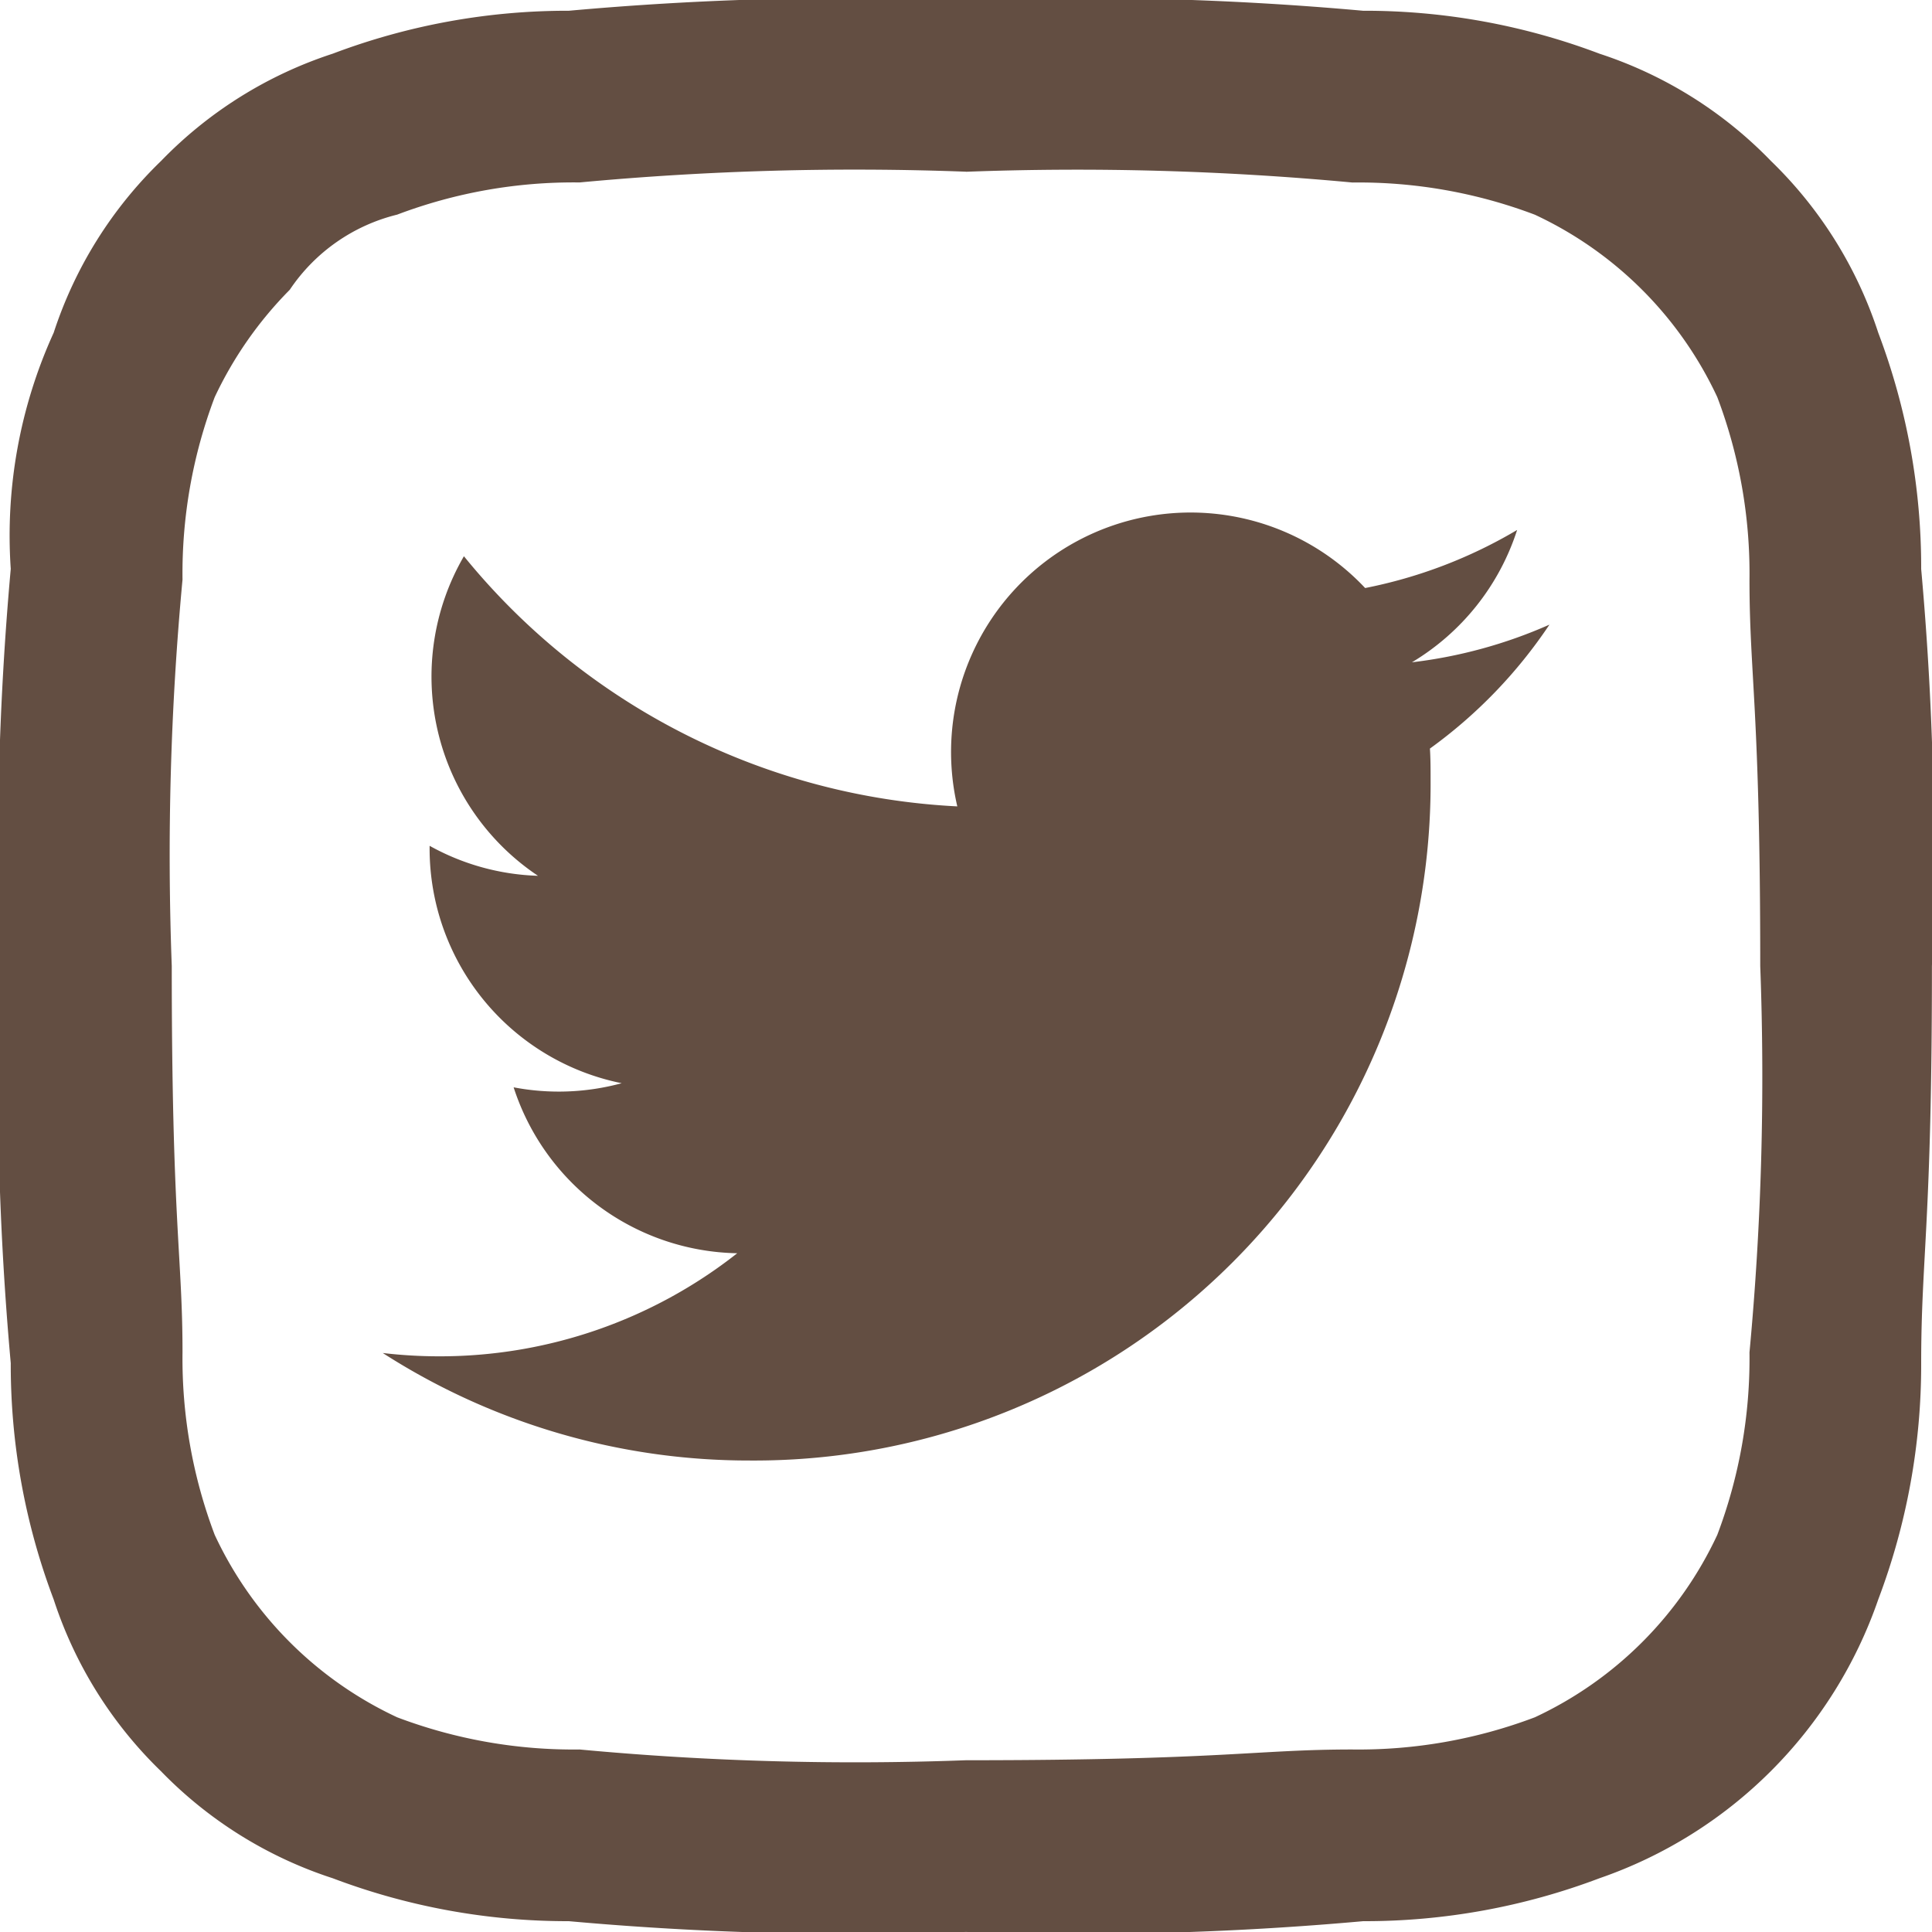
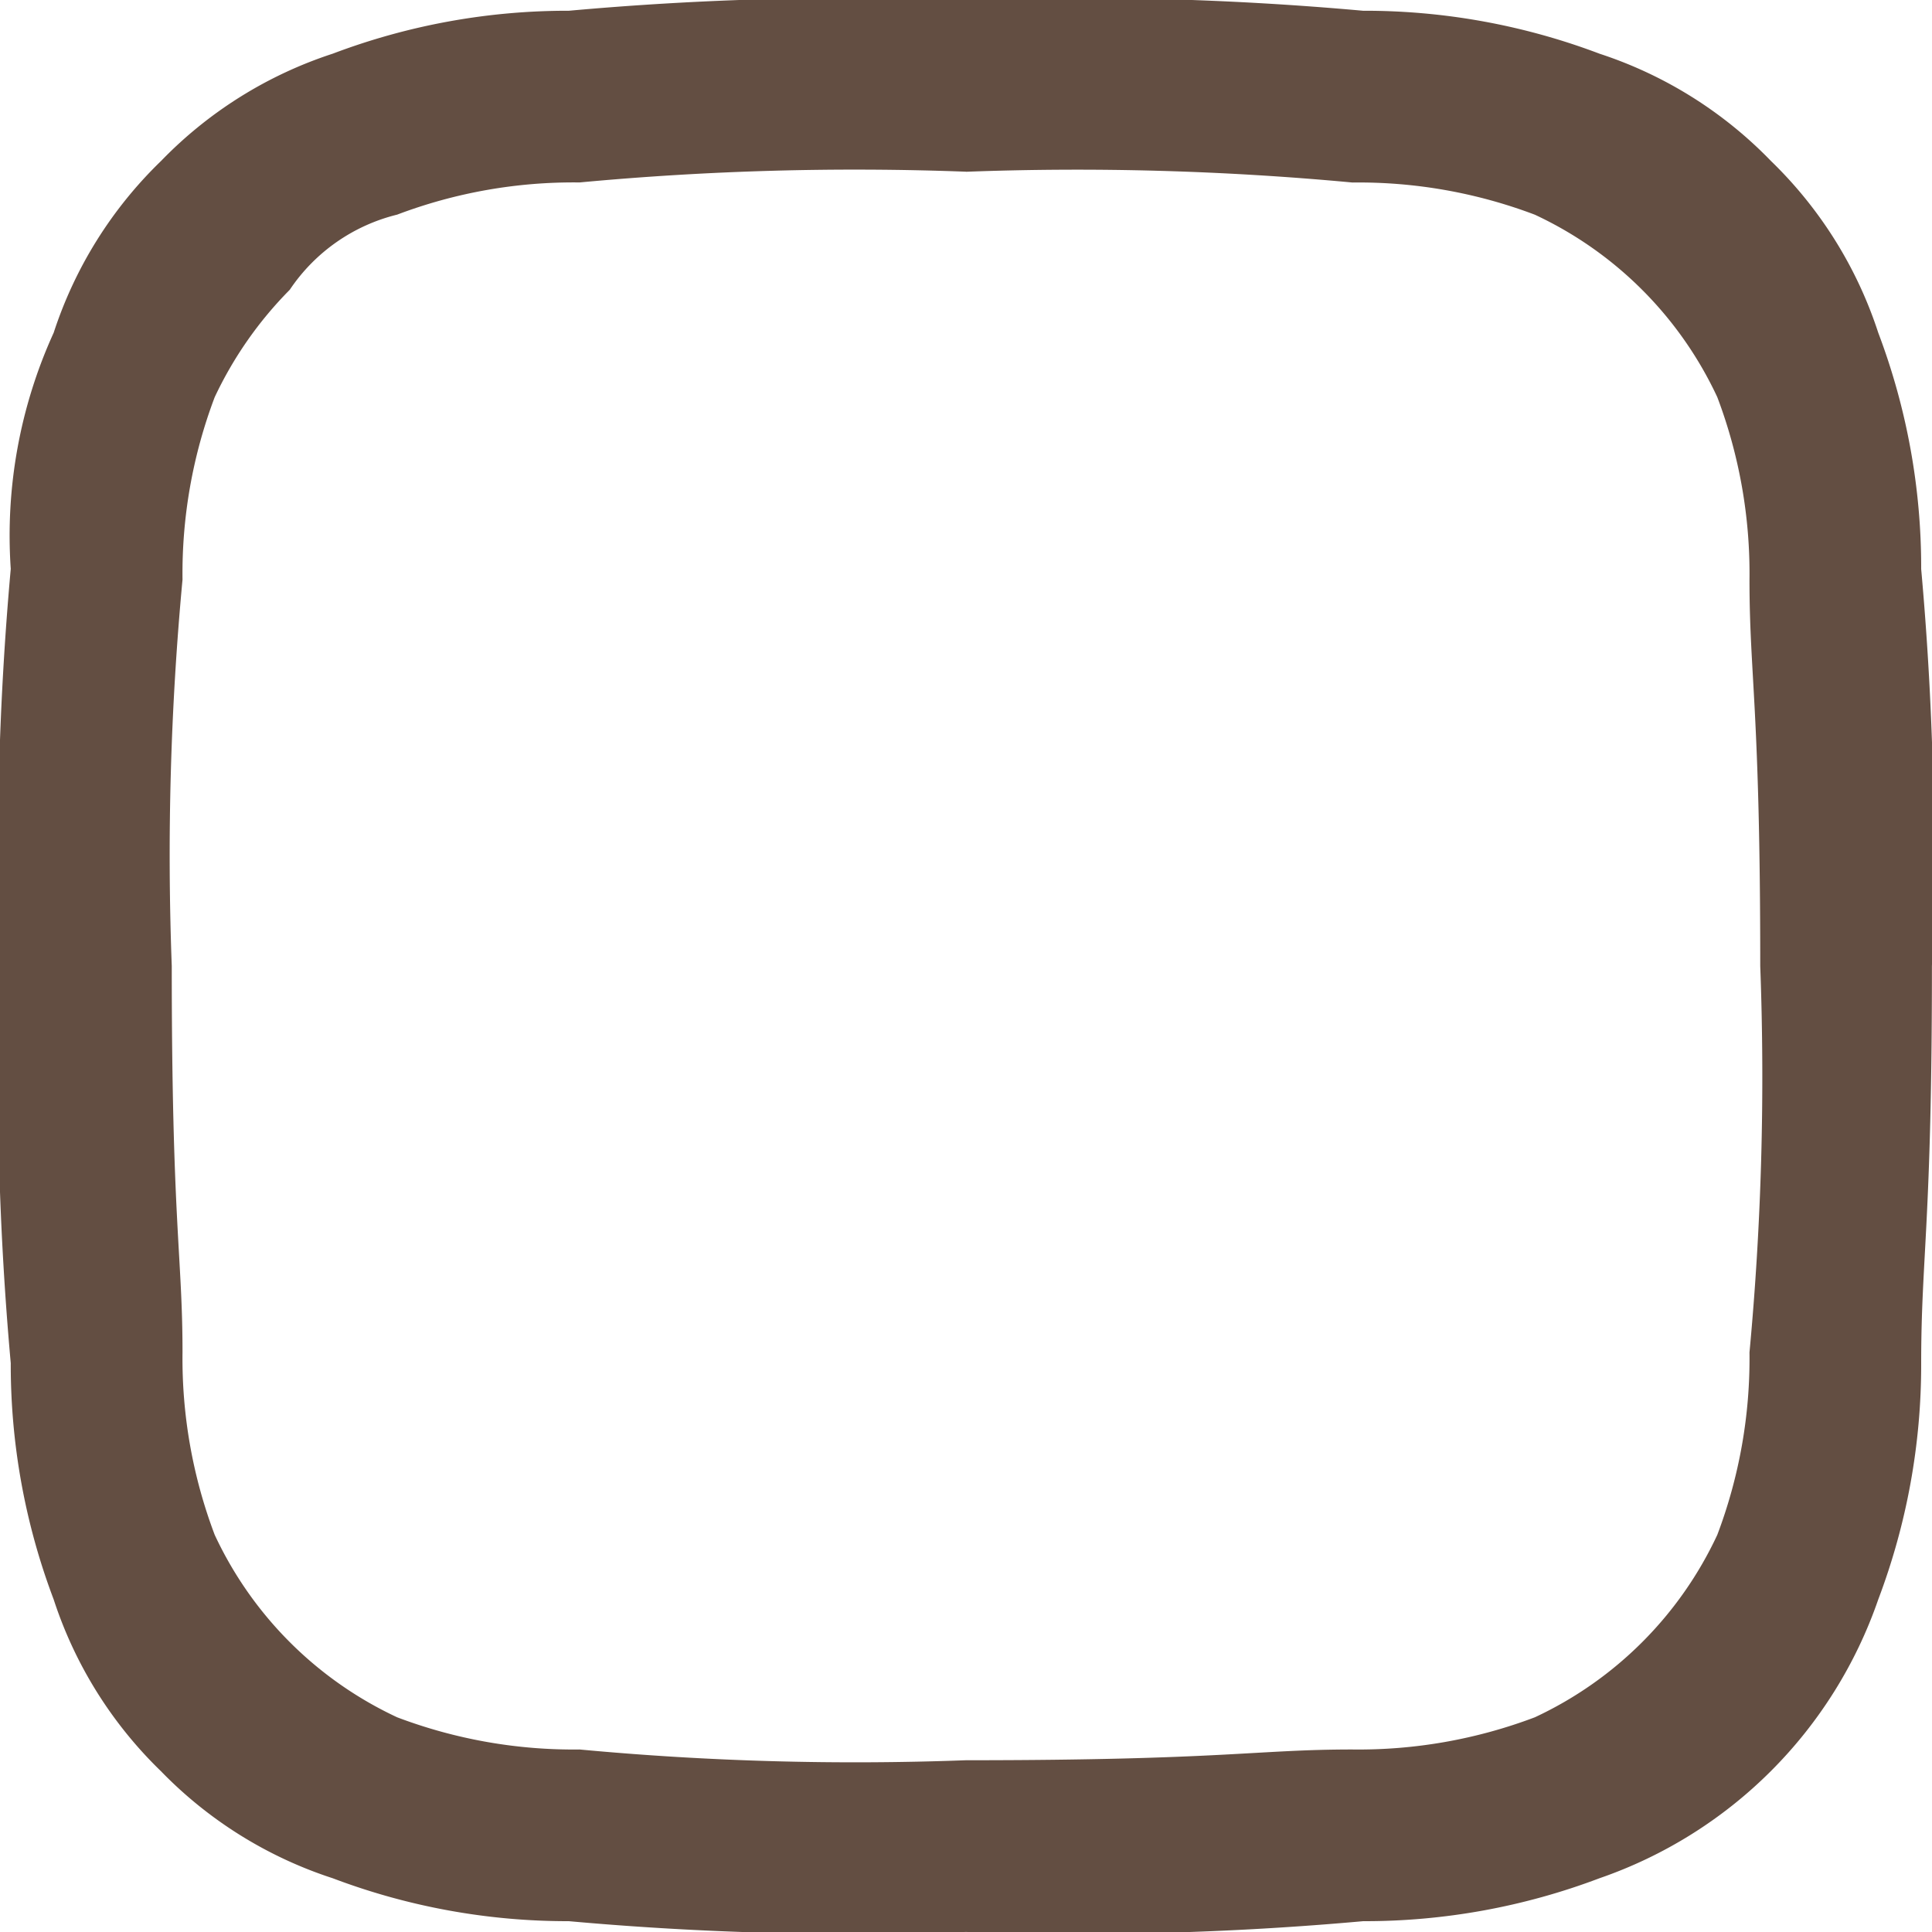
<svg xmlns="http://www.w3.org/2000/svg" id="Group_1788" data-name="Group 1788" width="29.11" height="29.11" viewBox="0 0 29.11 29.11">
-   <path id="Shape" d="M17.578,1.691a7.2,7.2,0,0,1-2.071.567A3.616,3.616,0,0,0,17.092.264a7.219,7.219,0,0,1-2.29.875,3.609,3.609,0,0,0-6.145,3.29A10.237,10.237,0,0,1,1.223.66,3.61,3.61,0,0,0,2.339,5.475,3.581,3.581,0,0,1,.706,5.023c0,.015,0,.031,0,.046A3.608,3.608,0,0,0,3.6,8.6a3.62,3.62,0,0,1-1.628.062,3.61,3.61,0,0,0,3.369,2.5A7.236,7.236,0,0,1,.86,12.715,7.262,7.262,0,0,1,0,12.665a10.2,10.2,0,0,0,5.528,1.62A10.191,10.191,0,0,0,15.788,4.024c0-.156,0-.312-.01-.466a7.313,7.313,0,0,0,1.8-1.866Z" transform="translate(5.767 7.721)" fill="#634e42" />
  <path id="Path_6810" data-name="Path 6810" d="M14.555,2.588a44.628,44.628,0,0,1,5.822.162,7.5,7.5,0,0,1,2.749.485,5.68,5.68,0,0,1,2.749,2.749,7.5,7.5,0,0,1,.485,2.749c0,1.455.162,1.941.162,5.822a44.628,44.628,0,0,1-.162,5.822,7.5,7.5,0,0,1-.485,2.749,5.68,5.68,0,0,1-2.749,2.749,7.5,7.5,0,0,1-2.749.485c-1.455,0-1.941.162-5.822.162a44.628,44.628,0,0,1-5.822-.162,7.5,7.5,0,0,1-2.749-.485,5.68,5.68,0,0,1-2.749-2.749,7.5,7.5,0,0,1-.485-2.749c0-1.455-.162-1.941-.162-5.822a44.628,44.628,0,0,1,.162-5.822,7.5,7.5,0,0,1,.485-2.749A5.808,5.808,0,0,1,4.366,4.366,2.734,2.734,0,0,1,5.984,3.234a7.5,7.5,0,0,1,2.749-.485,44.628,44.628,0,0,1,5.822-.162m0-2.588A47.784,47.784,0,0,0,8.571.162,9.984,9.984,0,0,0,5.013.809,6.331,6.331,0,0,0,2.426,2.426,6.331,6.331,0,0,0,.809,5.013,7.369,7.369,0,0,0,.162,8.571,47.784,47.784,0,0,0,0,14.555a47.784,47.784,0,0,0,.162,5.984A9.984,9.984,0,0,0,.809,24.1a6.331,6.331,0,0,0,1.617,2.588A6.331,6.331,0,0,0,5.013,28.3a9.984,9.984,0,0,0,3.558.647,47.783,47.783,0,0,0,5.984.162,47.783,47.783,0,0,0,5.984-.162A9.984,9.984,0,0,0,24.1,28.3a6.785,6.785,0,0,0,4.2-4.2,9.984,9.984,0,0,0,.647-3.558c0-1.617.162-2.1.162-5.984a47.783,47.783,0,0,0-.162-5.984A9.984,9.984,0,0,0,28.3,5.013a6.331,6.331,0,0,0-1.617-2.588A6.331,6.331,0,0,0,24.1.809,9.984,9.984,0,0,0,20.538.162,47.784,47.784,0,0,0,14.555,0" fill="#634e42" fill-rule="evenodd" />
</svg>